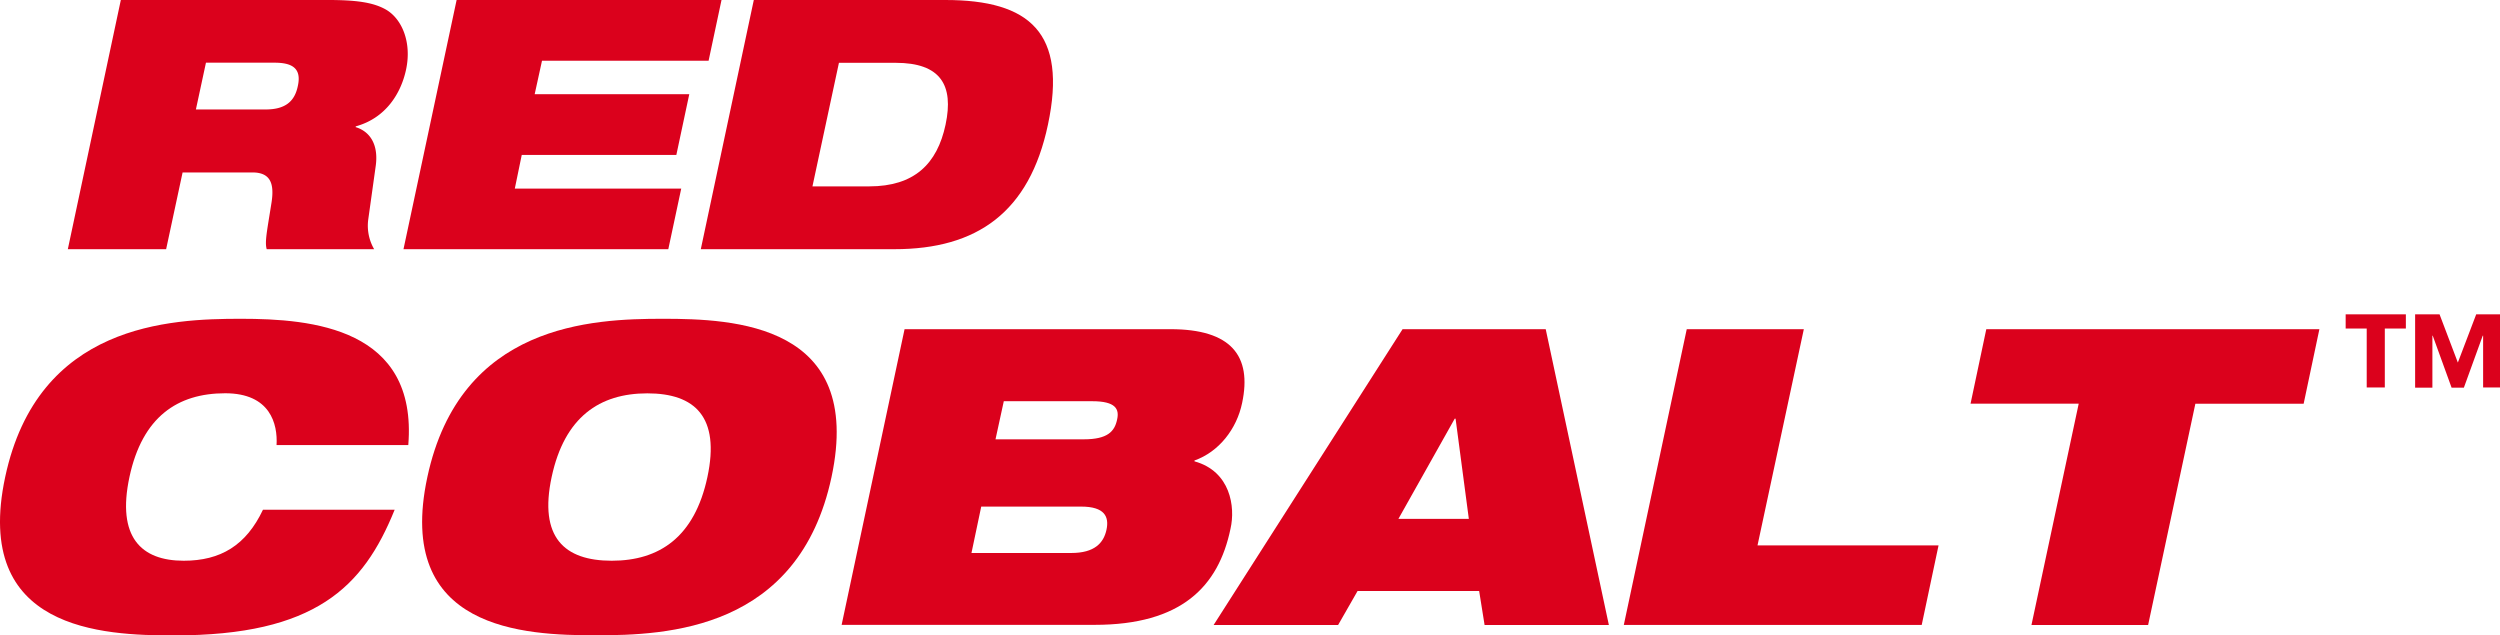
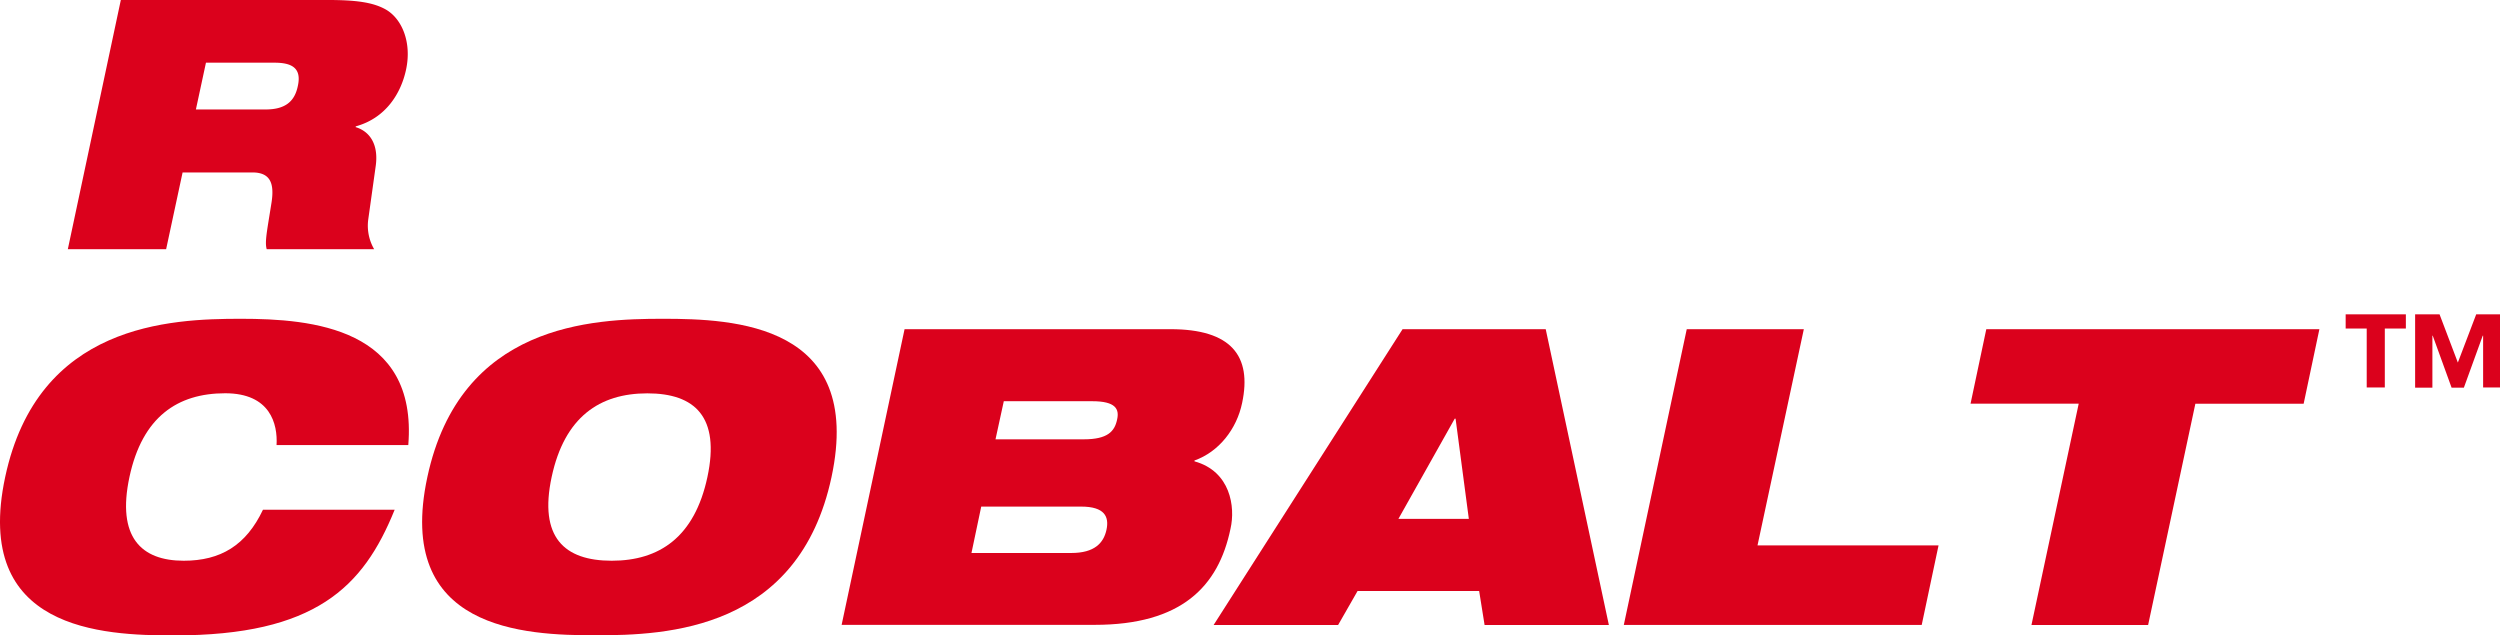
<svg xmlns="http://www.w3.org/2000/svg" id="Ebene_1" data-name="Ebene 1" viewBox="0 0 593.82 150.89">
  <defs>
    <style>.cls-1{fill:#db011c;}</style>
  </defs>
  <title>MILW_red_cobalt_acc_tech_logo_whiteb</title>
  <path class="cls-1" d="M53.24,21.81h49.24c6.71,0,10.61.58,13.52,2.16,4,2.16,6.38,7.87,5,14.33-1.17,5.56-4.73,11.53-11.94,13.52L109,52c3.32,1,5.47,4,4.8,9.12L112,74a11.13,11.13,0,0,0,1.41,7H87.89c-.5-1.74.08-4.31,1.16-11.18.66-4.4-.25-7.05-4.55-7.05H67.91L64,81H40.65Zm17.83,26H87.64c4.56,0,6.88-1.82,7.64-5.56,1-4.47-1.67-5.55-5.57-5.55H73.46Z" transform="translate(-24.54 -21.81)" />
-   <path class="cls-1" d="M133,21.81h62.92l-3.07,14.43H153.28l-1.74,7.95h36.72l-3.07,14.42H148.47l-1.65,8h39.53L183.28,81h-62.9Z" transform="translate(-24.54 -21.81)" />
-   <path class="cls-1" d="M203.59,21.81h45.5c20.06,0,29,7.8,24.37,29.6C269.07,72.21,256.64,81,237,81H191Zm13.93,44.27H231c10.69,0,16.15-5.31,18.14-14.67s-1.16-14.68-11.85-14.68H223.81Z" transform="translate(-24.54 -21.81)" />
  <path class="cls-1" d="M118.28,142.89c-3.74,9.25-8.47,16.72-16.44,21.85s-19.08,8-36,8S18,171.52,25.77,135.12s39.16-37.59,56-37.59,42,2.16,39.75,30H90.23c.29-5-1.47-12.31-12.2-12.31-11.32,0-19.69,5.61-22.74,19.88S58.05,155,68.18,155C76.94,155,83,151.35,87,142.89Z" transform="translate(-24.54 -21.81)" />
  <path class="cls-1" d="M182,97.53c16.83,0,47.83,1.18,40.05,37.59s-39.16,37.59-56,37.59-47.82-1.19-40-37.59S165.21,97.53,182,97.53ZM169.84,155c11.32,0,19.68-5.61,22.73-19.88s-2.95-19.88-14.27-19.88-19.68,5.61-22.73,19.88S158.52,155,169.84,155Z" transform="translate(-24.54 -21.81)" />
  <path class="cls-1" d="M239.4,100h63.18c14.36,0,19.38,6.3,17,17.52-1.28,6.19-5.51,11.61-11.32,13.67v.2c8.56,2.36,9.75,10.82,8.56,16-2.85,13.78-11.71,22.84-32.27,22.84H224.45ZM261,126.16h21c5.61,0,7.28-1.87,7.87-4.63.6-2.55-.3-4.42-5.9-4.42h-21Zm-5.71,27H279c5.51,0,7.68-2.36,8.36-5.51s-.48-5.51-6-5.51H257.61Z" transform="translate(-24.54 -21.81)" />
  <path class="cls-1" d="M357.69,100h34l15,70.26H377.17l-1.29-8.07H347l-4.62,8.07H312.81Zm12.59,21.25h-.2L356.7,145.06h16.73Z" transform="translate(-24.54 -21.81)" />
  <path class="cls-1" d="M425.19,100H453L442,151.35h43l-4,18.9H410.24Z" transform="translate(-24.54 -21.81)" />
  <path class="cls-1" d="M518.29,117.7H492.6L496.34,100h79.12l-3.74,17.71H546l-11.22,52.55H507.07Z" transform="translate(-24.54 -21.81)" />
  <path class="cls-1" d="M596,99.85h-5v14H586.7v-14h-5V96.47H596Zm22.41,14h-4.06V101.54h-.09l-4.48,12.35h-2.92l-4.48-12.35h-.08v12.35H598.2V96.47H604l4.35,11.46,4.36-11.46h5.71Z" transform="translate(-24.54 -21.81)" />
</svg>